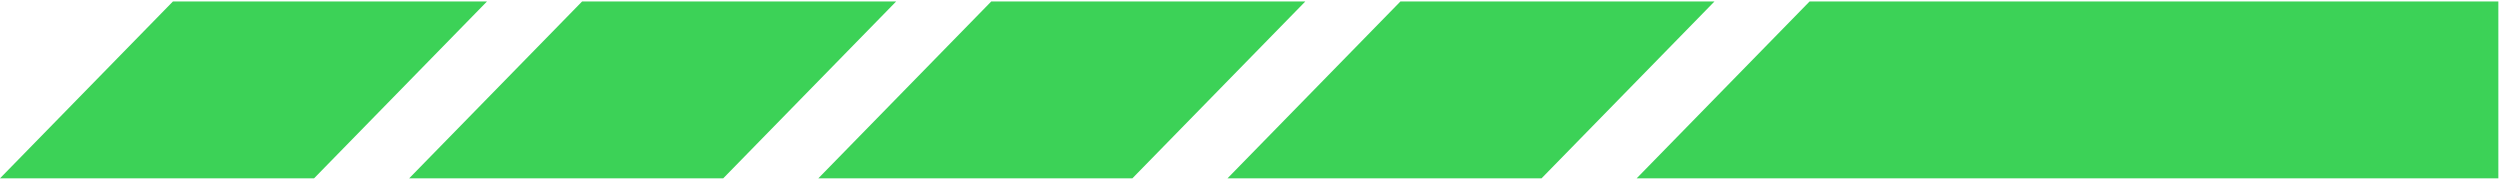
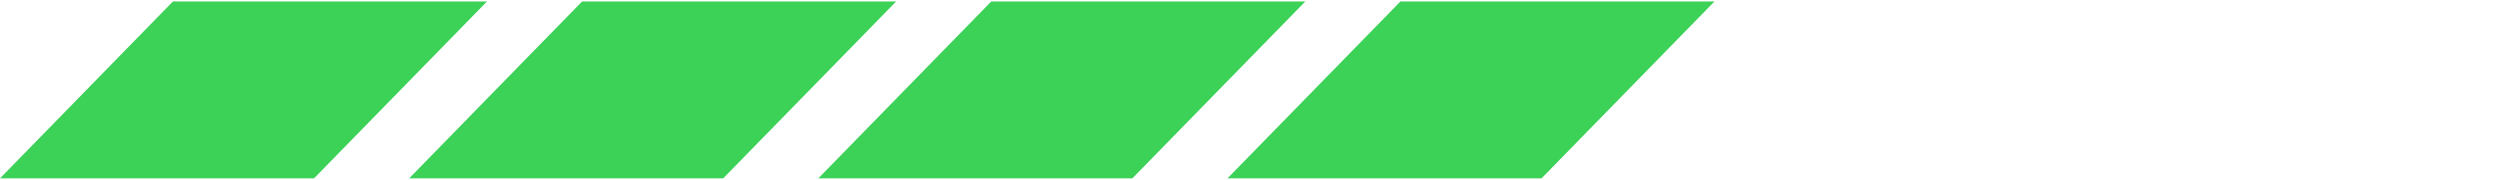
<svg xmlns="http://www.w3.org/2000/svg" width="306" height="22" viewBox="0 0 306 22" fill="none">
  <path d="M21.17 0.176H59.61L38.443 21.824H0.003L21.17 0.176Z" fill="#3CD257" />
  <path d="M71.252 0.176H109.692L88.525 21.824H50.085L71.252 0.176Z" fill="#3CD257" />
  <path d="M121.333 0.176H159.773L138.606 21.824H100.166L121.333 0.176Z" fill="#3CD257" />
  <path d="M171.415 0.176H209.855L188.688 21.824H150.248L171.415 0.176Z" fill="#3CD257" />
-   <path d="M221.496 0.176H305.798V21.824H200.329L221.496 0.176Z" fill="#3CD257" />
</svg>